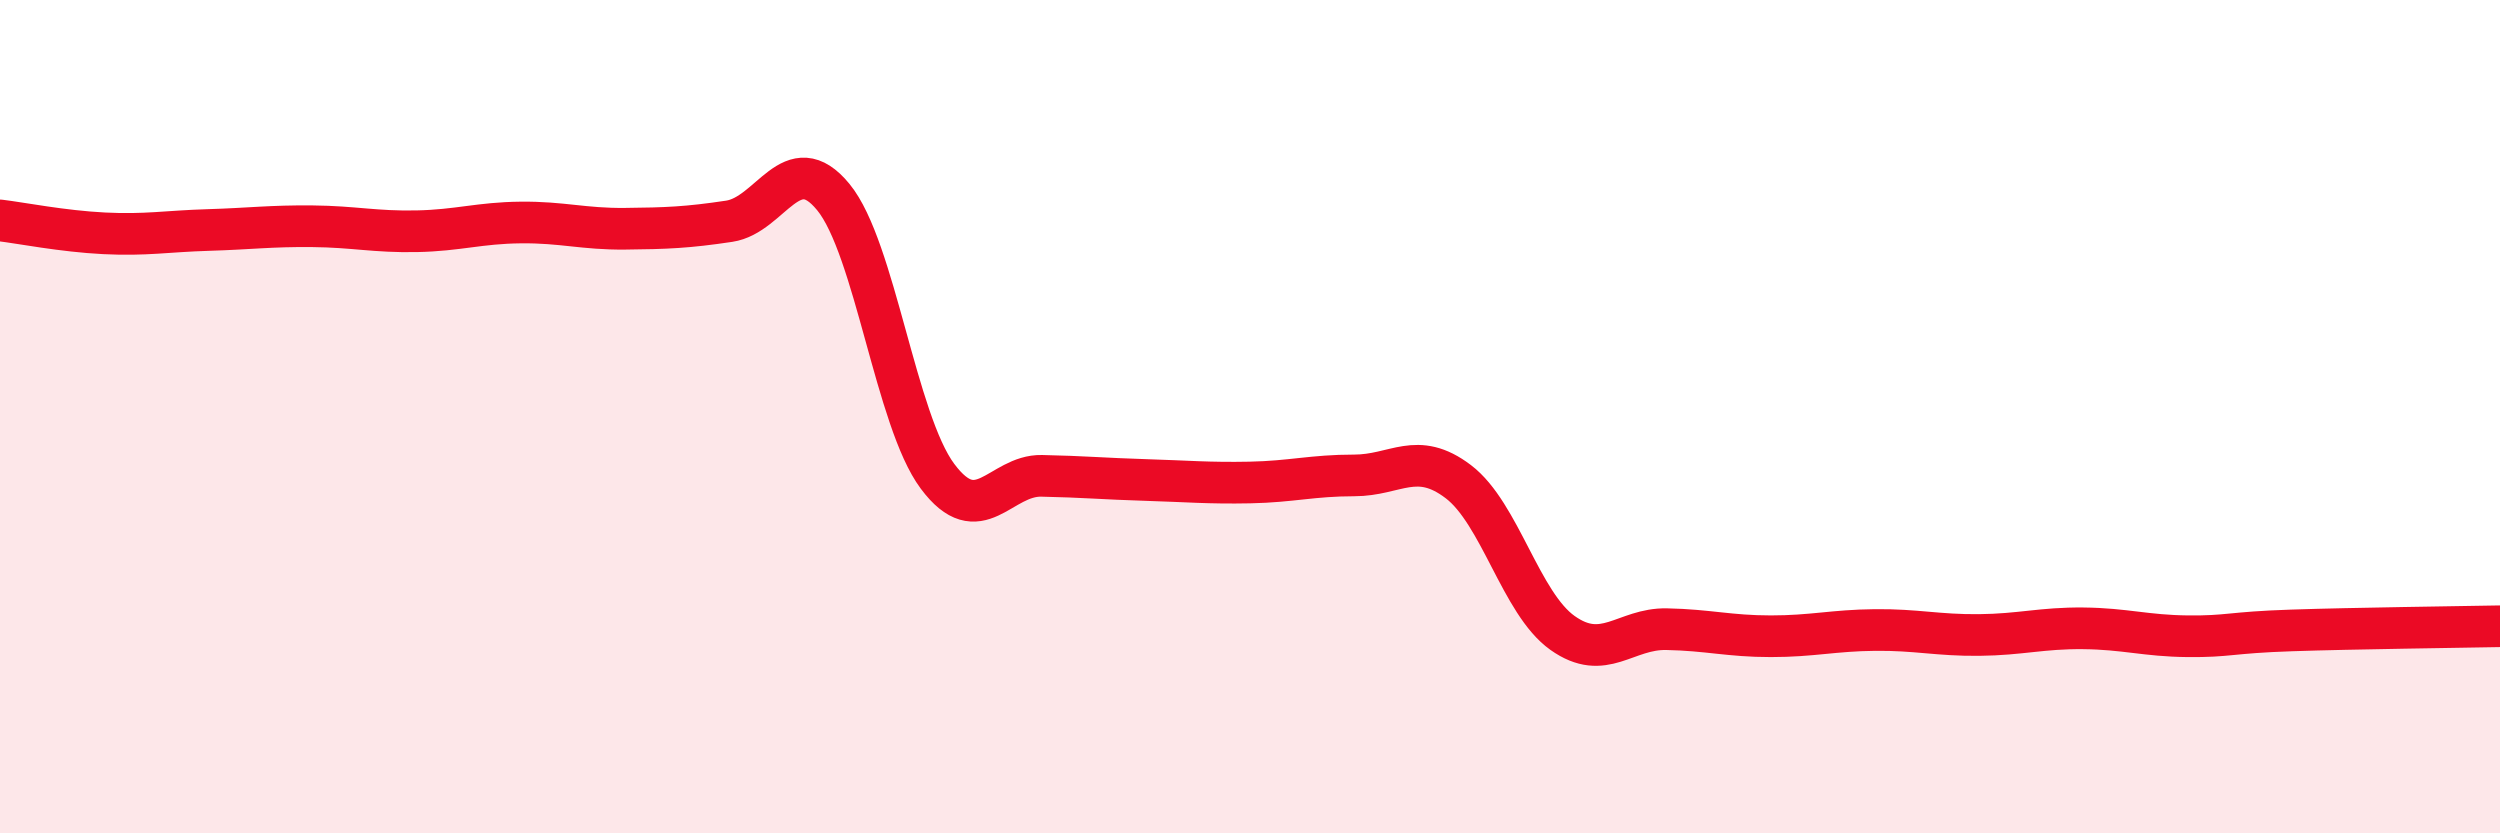
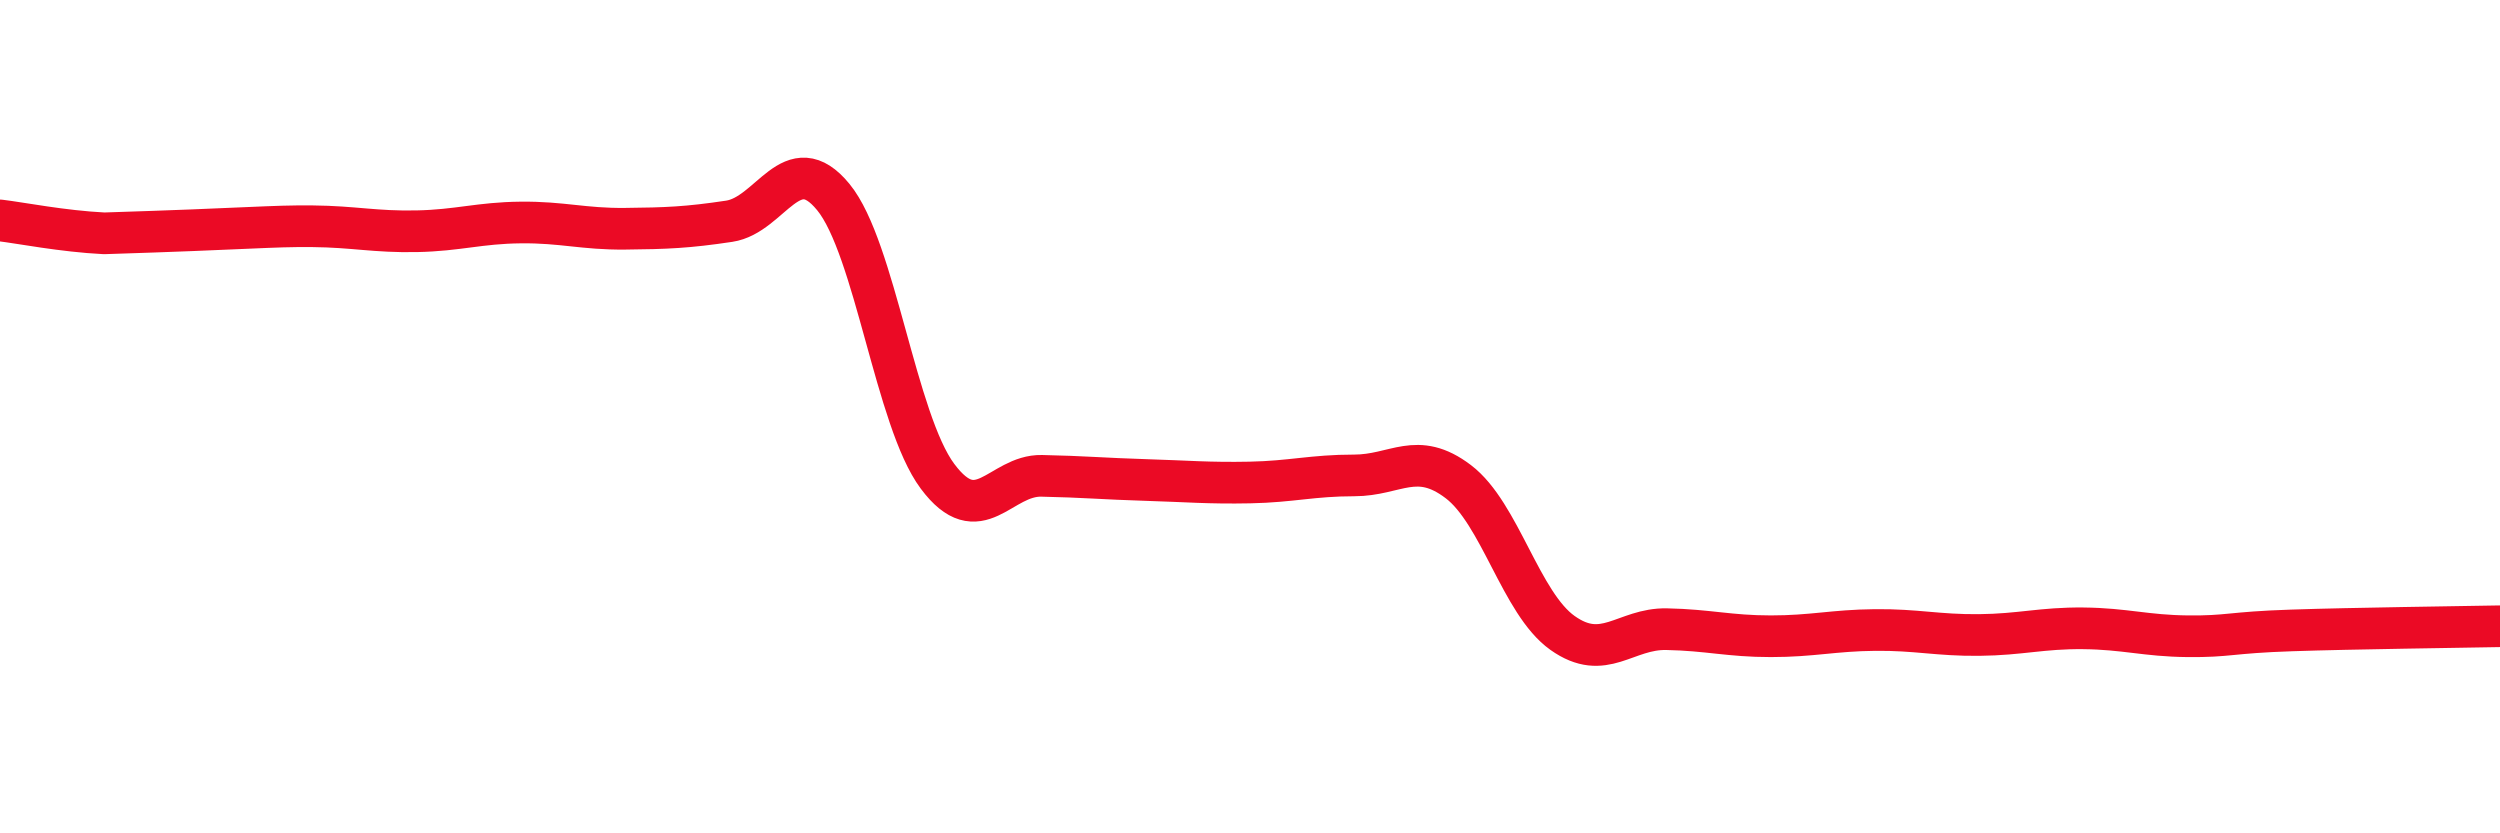
<svg xmlns="http://www.w3.org/2000/svg" width="60" height="20" viewBox="0 0 60 20">
-   <path d="M 0,5.29 C 0.5,5.35 1.5,5.55 2.5,5.6 C 3.5,5.65 4,5.55 5,5.52 C 6,5.49 6.5,5.42 7.5,5.43 C 8.5,5.44 9,5.57 10,5.55 C 11,5.53 11.5,5.35 12.5,5.34 C 13.5,5.33 14,5.5 15,5.49 C 16,5.48 16.5,5.46 17.5,5.31 C 18.5,5.16 19,3.51 20,4.73 C 21,5.95 21.5,10.09 22.5,11.43 C 23.5,12.77 24,11.4 25,11.42 C 26,11.44 26.5,11.49 27.5,11.52 C 28.5,11.55 29,11.6 30,11.58 C 31,11.56 31.5,11.41 32.5,11.41 C 33.5,11.41 34,10.8 35,11.56 C 36,12.32 36.5,14.48 37.5,15.19 C 38.5,15.9 39,15.08 40,15.1 C 41,15.12 41.5,15.27 42.5,15.27 C 43.5,15.27 44,15.13 45,15.12 C 46,15.11 46.5,15.25 47.5,15.24 C 48.5,15.23 49,15.07 50,15.08 C 51,15.09 51.5,15.26 52.5,15.27 C 53.5,15.28 53.5,15.18 55,15.13 C 56.5,15.08 59,15.05 60,15.03L60 20L0 20Z" fill="#EB0A25" opacity="0.1" stroke-linecap="round" stroke-linejoin="round" />
-   <path d="M 0,5.29 C 0.5,5.35 1.5,5.55 2.5,5.6 C 3.5,5.65 4,5.55 5,5.52 C 6,5.49 6.5,5.42 7.5,5.43 C 8.5,5.44 9,5.57 10,5.55 C 11,5.53 11.5,5.35 12.5,5.34 C 13.5,5.33 14,5.5 15,5.49 C 16,5.48 16.5,5.46 17.5,5.31 C 18.5,5.16 19,3.51 20,4.73 C 21,5.95 21.5,10.09 22.5,11.43 C 23.5,12.77 24,11.4 25,11.42 C 26,11.44 26.5,11.49 27.5,11.52 C 28.5,11.55 29,11.6 30,11.58 C 31,11.56 31.5,11.41 32.5,11.41 C 33.5,11.41 34,10.8 35,11.56 C 36,12.32 36.5,14.48 37.5,15.19 C 38.5,15.9 39,15.08 40,15.1 C 41,15.12 41.5,15.27 42.5,15.27 C 43.5,15.27 44,15.13 45,15.12 C 46,15.11 46.5,15.25 47.5,15.24 C 48.5,15.23 49,15.07 50,15.08 C 51,15.09 51.5,15.26 52.5,15.27 C 53.5,15.28 53.5,15.18 55,15.13 C 56.5,15.08 59,15.05 60,15.03" stroke="#EB0A25" stroke-width="1" fill="none" stroke-linecap="round" stroke-linejoin="round" />
+   <path d="M 0,5.29 C 0.5,5.35 1.5,5.55 2.5,5.6 C 6,5.49 6.5,5.42 7.5,5.43 C 8.5,5.44 9,5.57 10,5.55 C 11,5.53 11.5,5.35 12.5,5.34 C 13.5,5.33 14,5.5 15,5.49 C 16,5.48 16.5,5.46 17.5,5.31 C 18.5,5.16 19,3.51 20,4.73 C 21,5.95 21.5,10.09 22.5,11.43 C 23.5,12.77 24,11.4 25,11.42 C 26,11.44 26.5,11.49 27.5,11.52 C 28.5,11.55 29,11.6 30,11.58 C 31,11.56 31.5,11.41 32.5,11.41 C 33.5,11.41 34,10.8 35,11.56 C 36,12.32 36.5,14.48 37.5,15.19 C 38.5,15.9 39,15.08 40,15.1 C 41,15.12 41.5,15.27 42.5,15.27 C 43.5,15.27 44,15.13 45,15.12 C 46,15.11 46.5,15.25 47.5,15.24 C 48.5,15.23 49,15.07 50,15.08 C 51,15.09 51.5,15.26 52.5,15.27 C 53.5,15.28 53.5,15.18 55,15.13 C 56.5,15.08 59,15.05 60,15.03" stroke="#EB0A25" stroke-width="1" fill="none" stroke-linecap="round" stroke-linejoin="round" />
</svg>